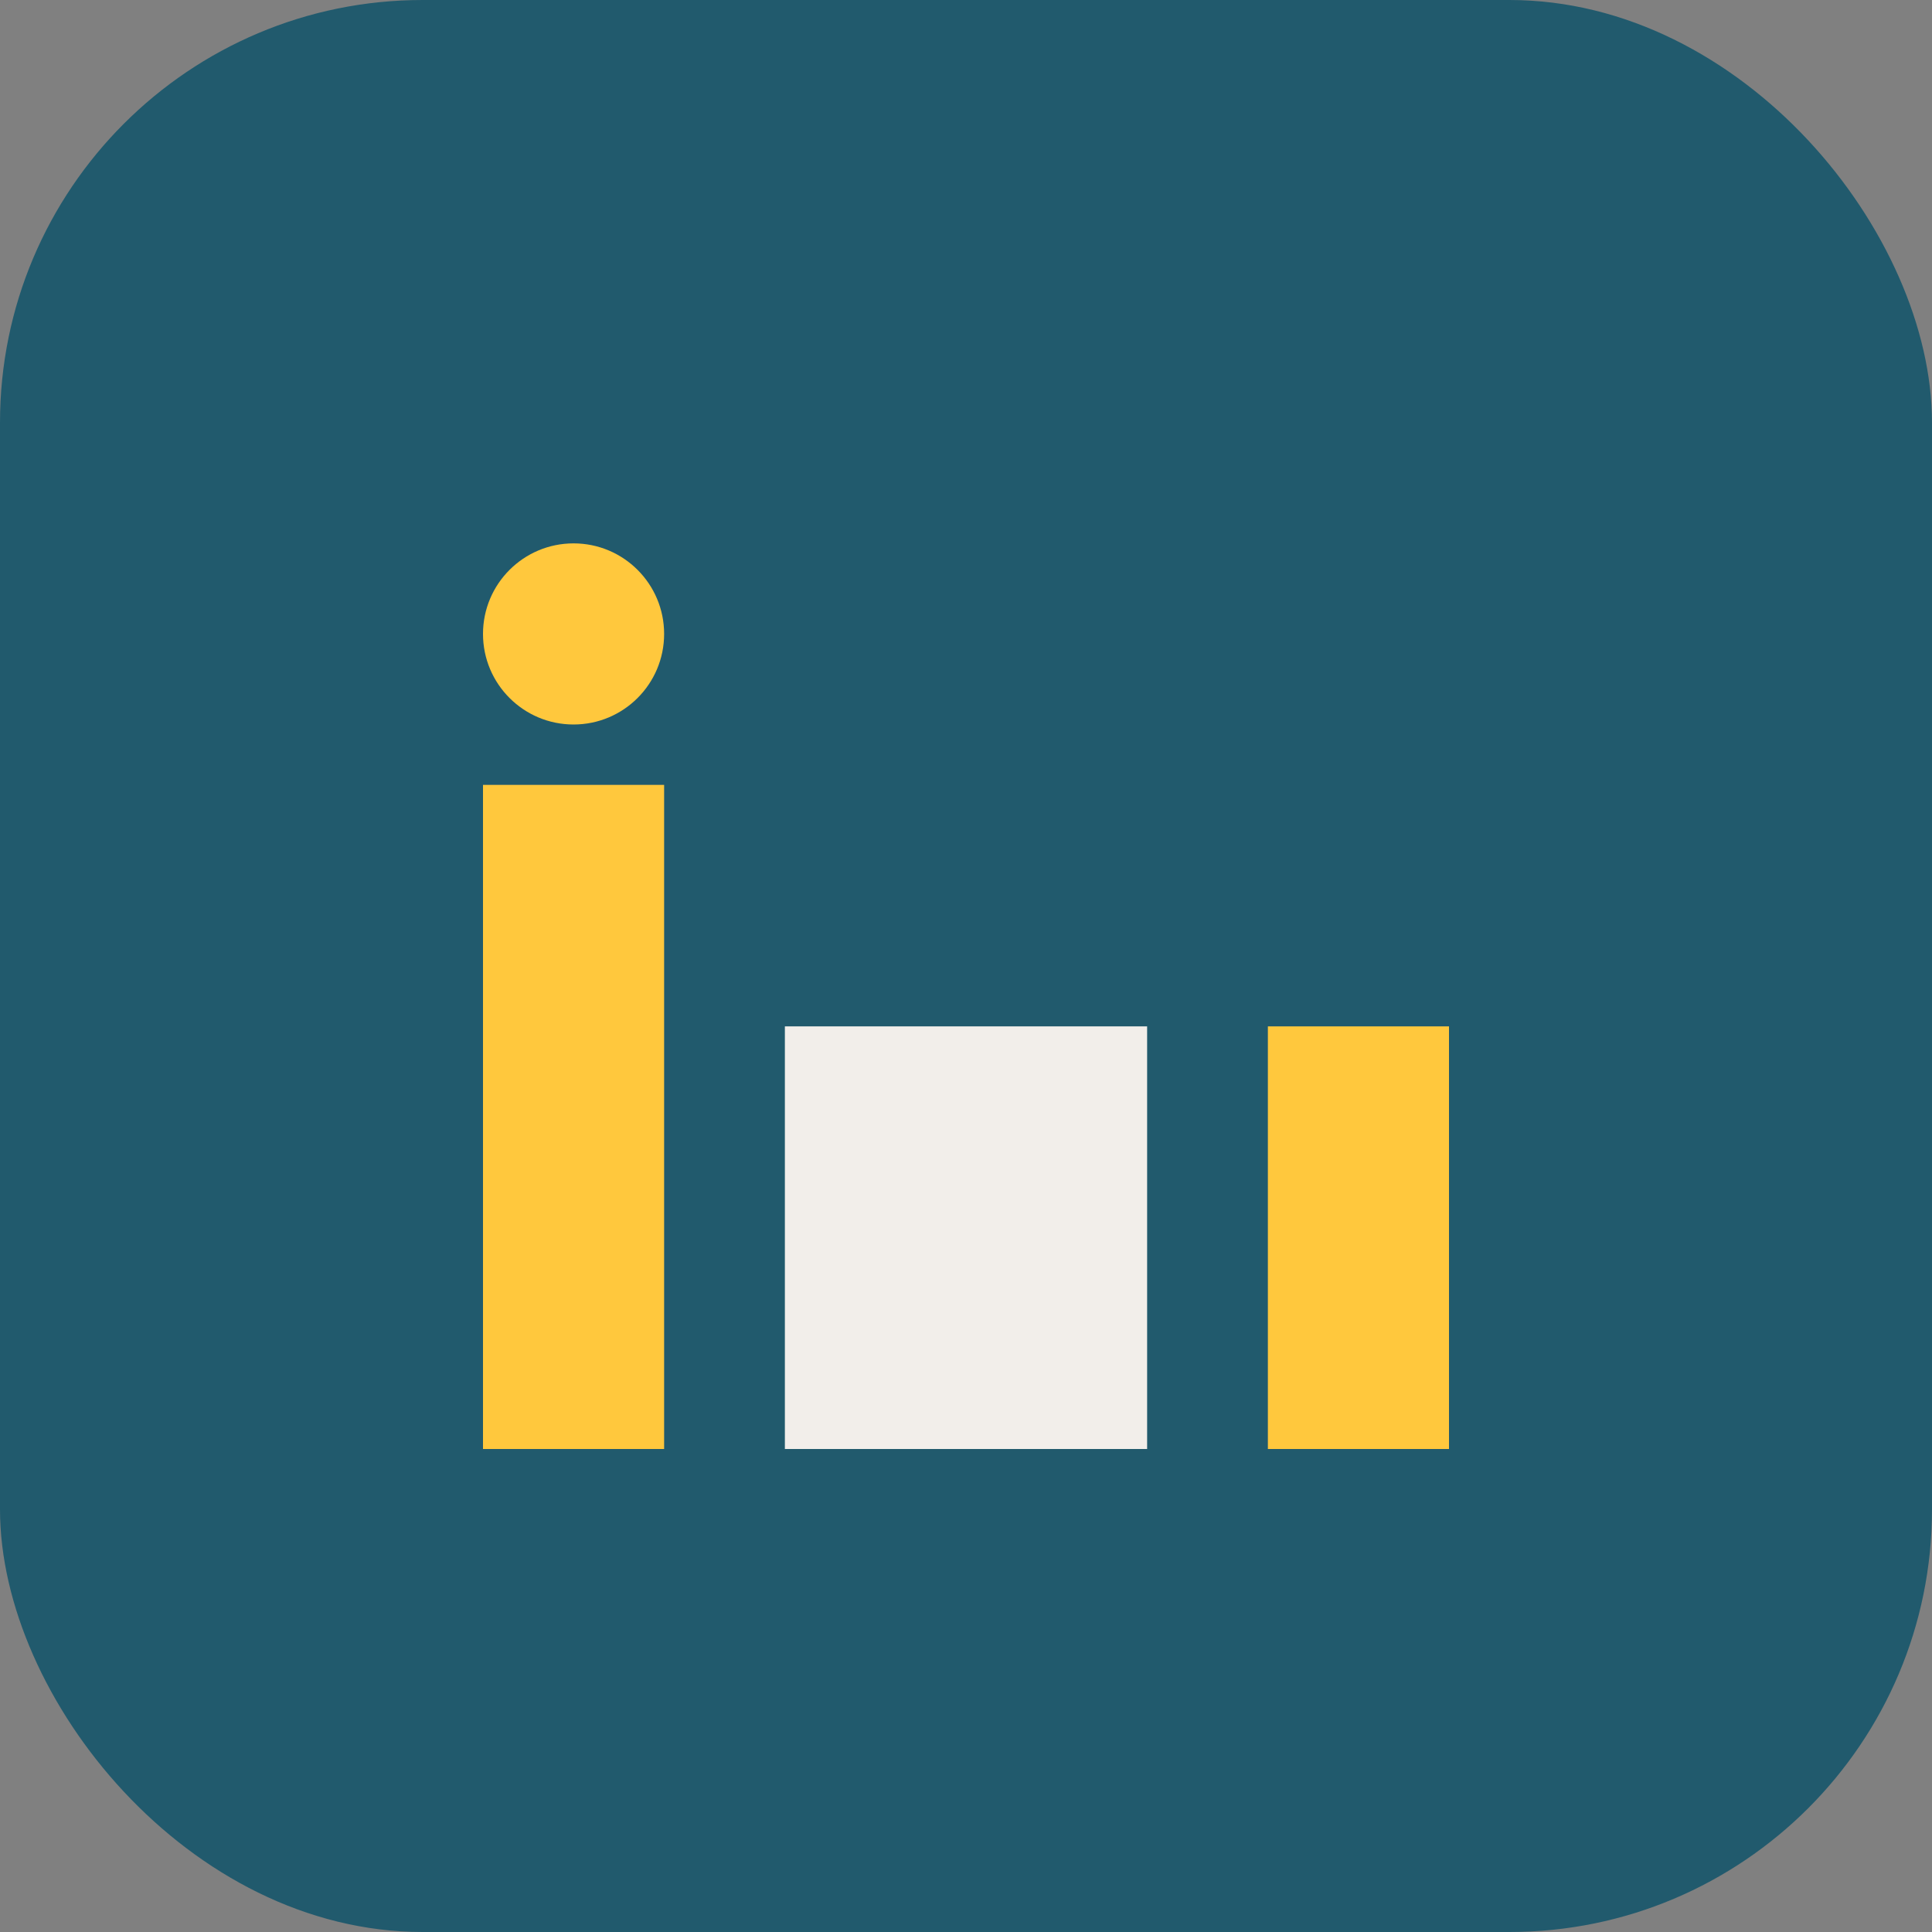
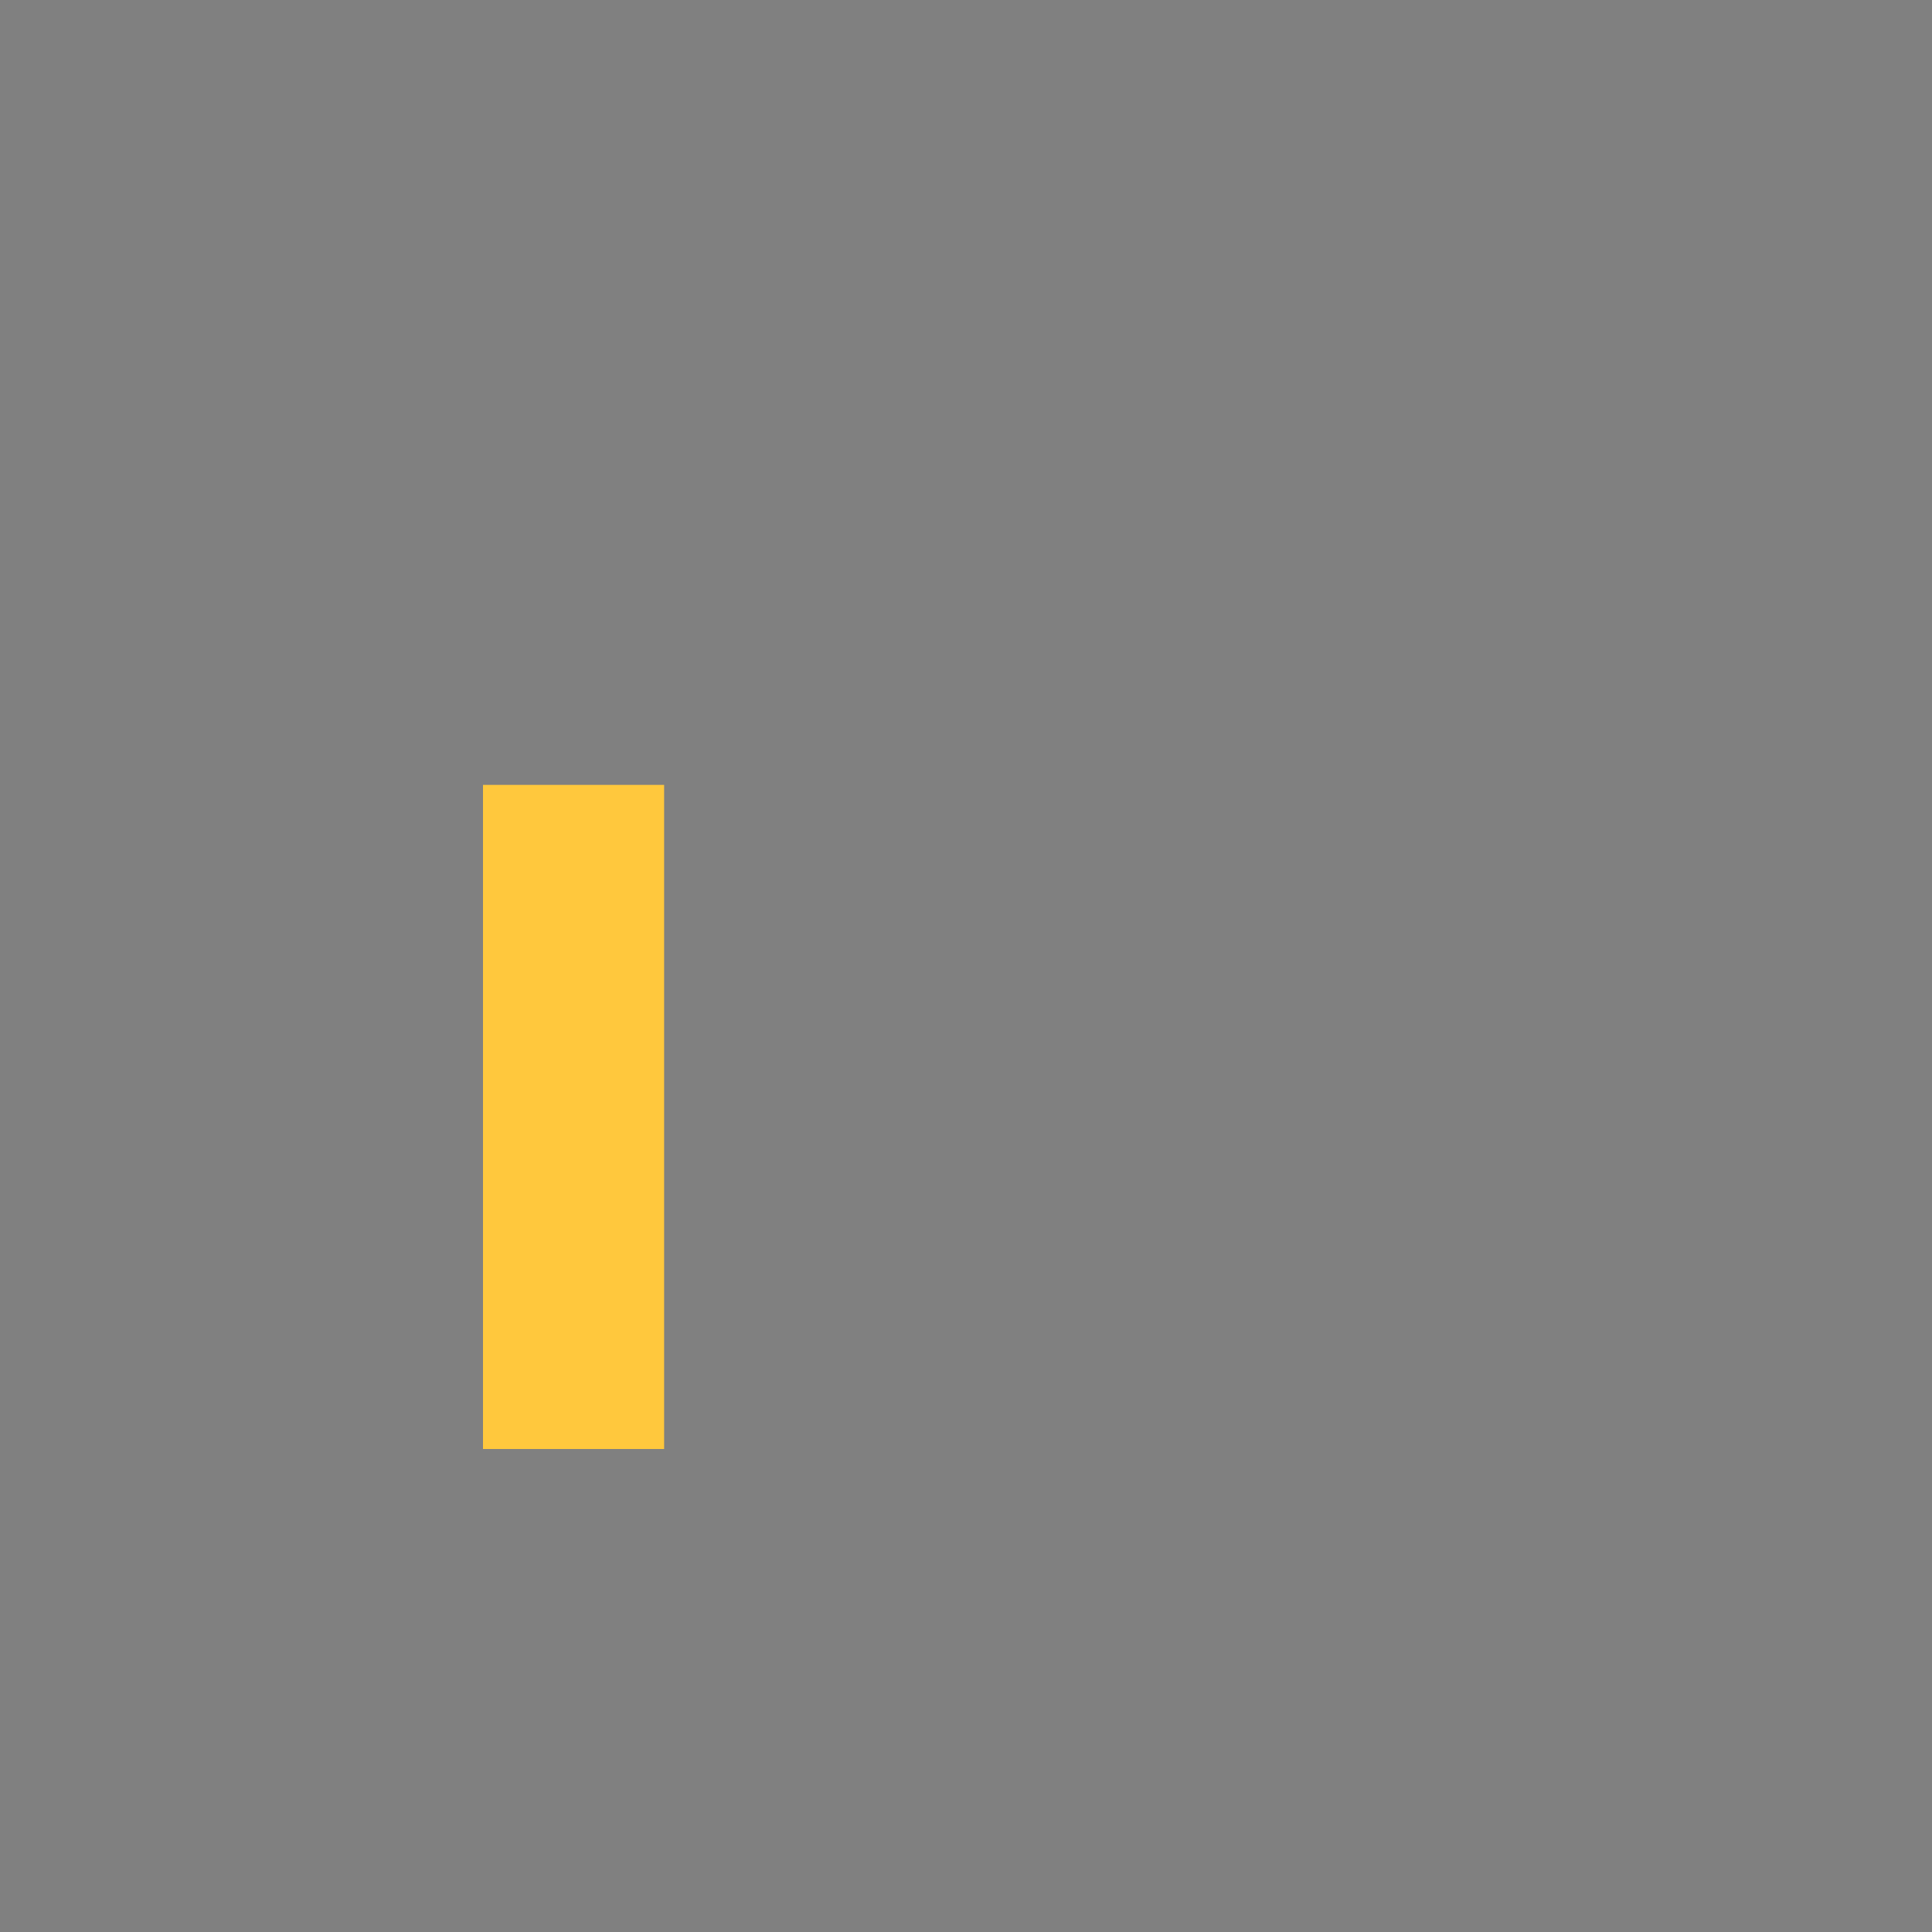
<svg xmlns="http://www.w3.org/2000/svg" width="32" height="32" viewBox="0 0 32 32">
  <rect x="0" y="0" width="32" height="32" fill="#808080" stroke="none" />
-   <rect width="32" height="32" rx="7" fill="#215A6D" />
  <rect x="8" y="13" width="3" height="11" fill="#FFC83D" />
-   <rect x="21" y="17" width="3" height="7" fill="#FFC83D" />
-   <ellipse cx="9.5" cy="10.5" rx="1.5" ry="1.5" fill="#FFC83D" />
-   <rect x="13" y="17" width="6" height="7" fill="#F2EEEA" />
</svg>